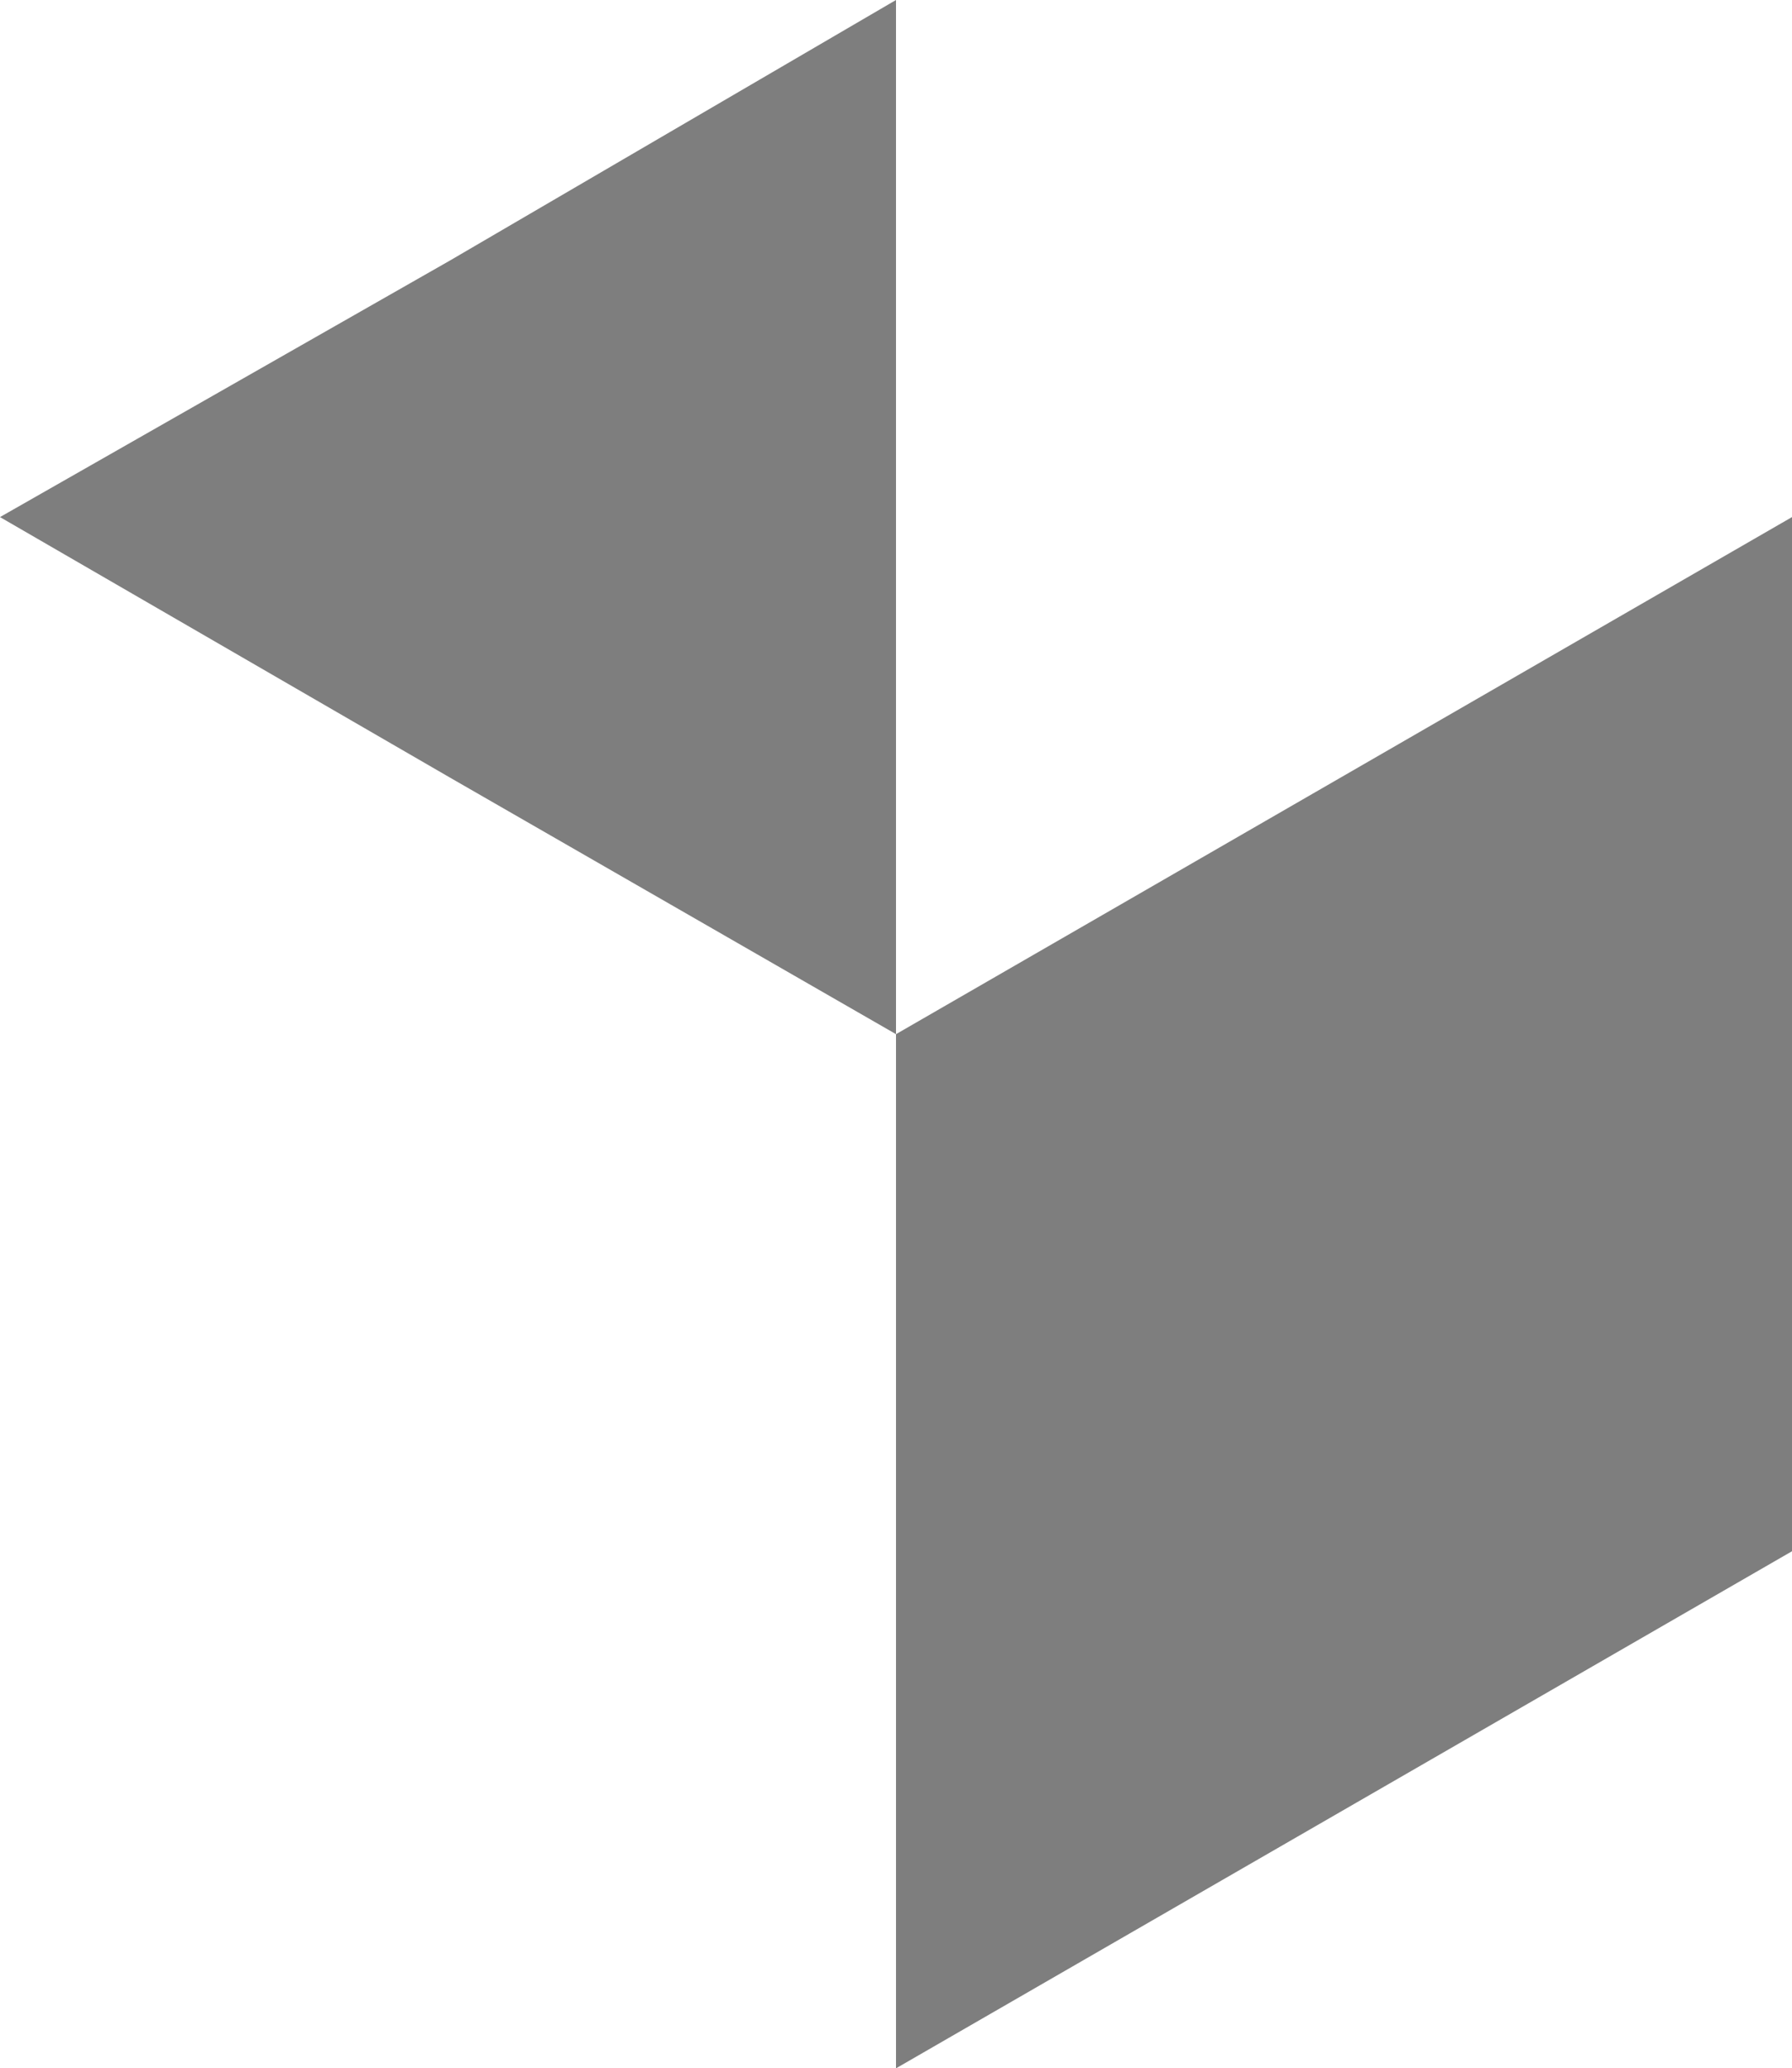
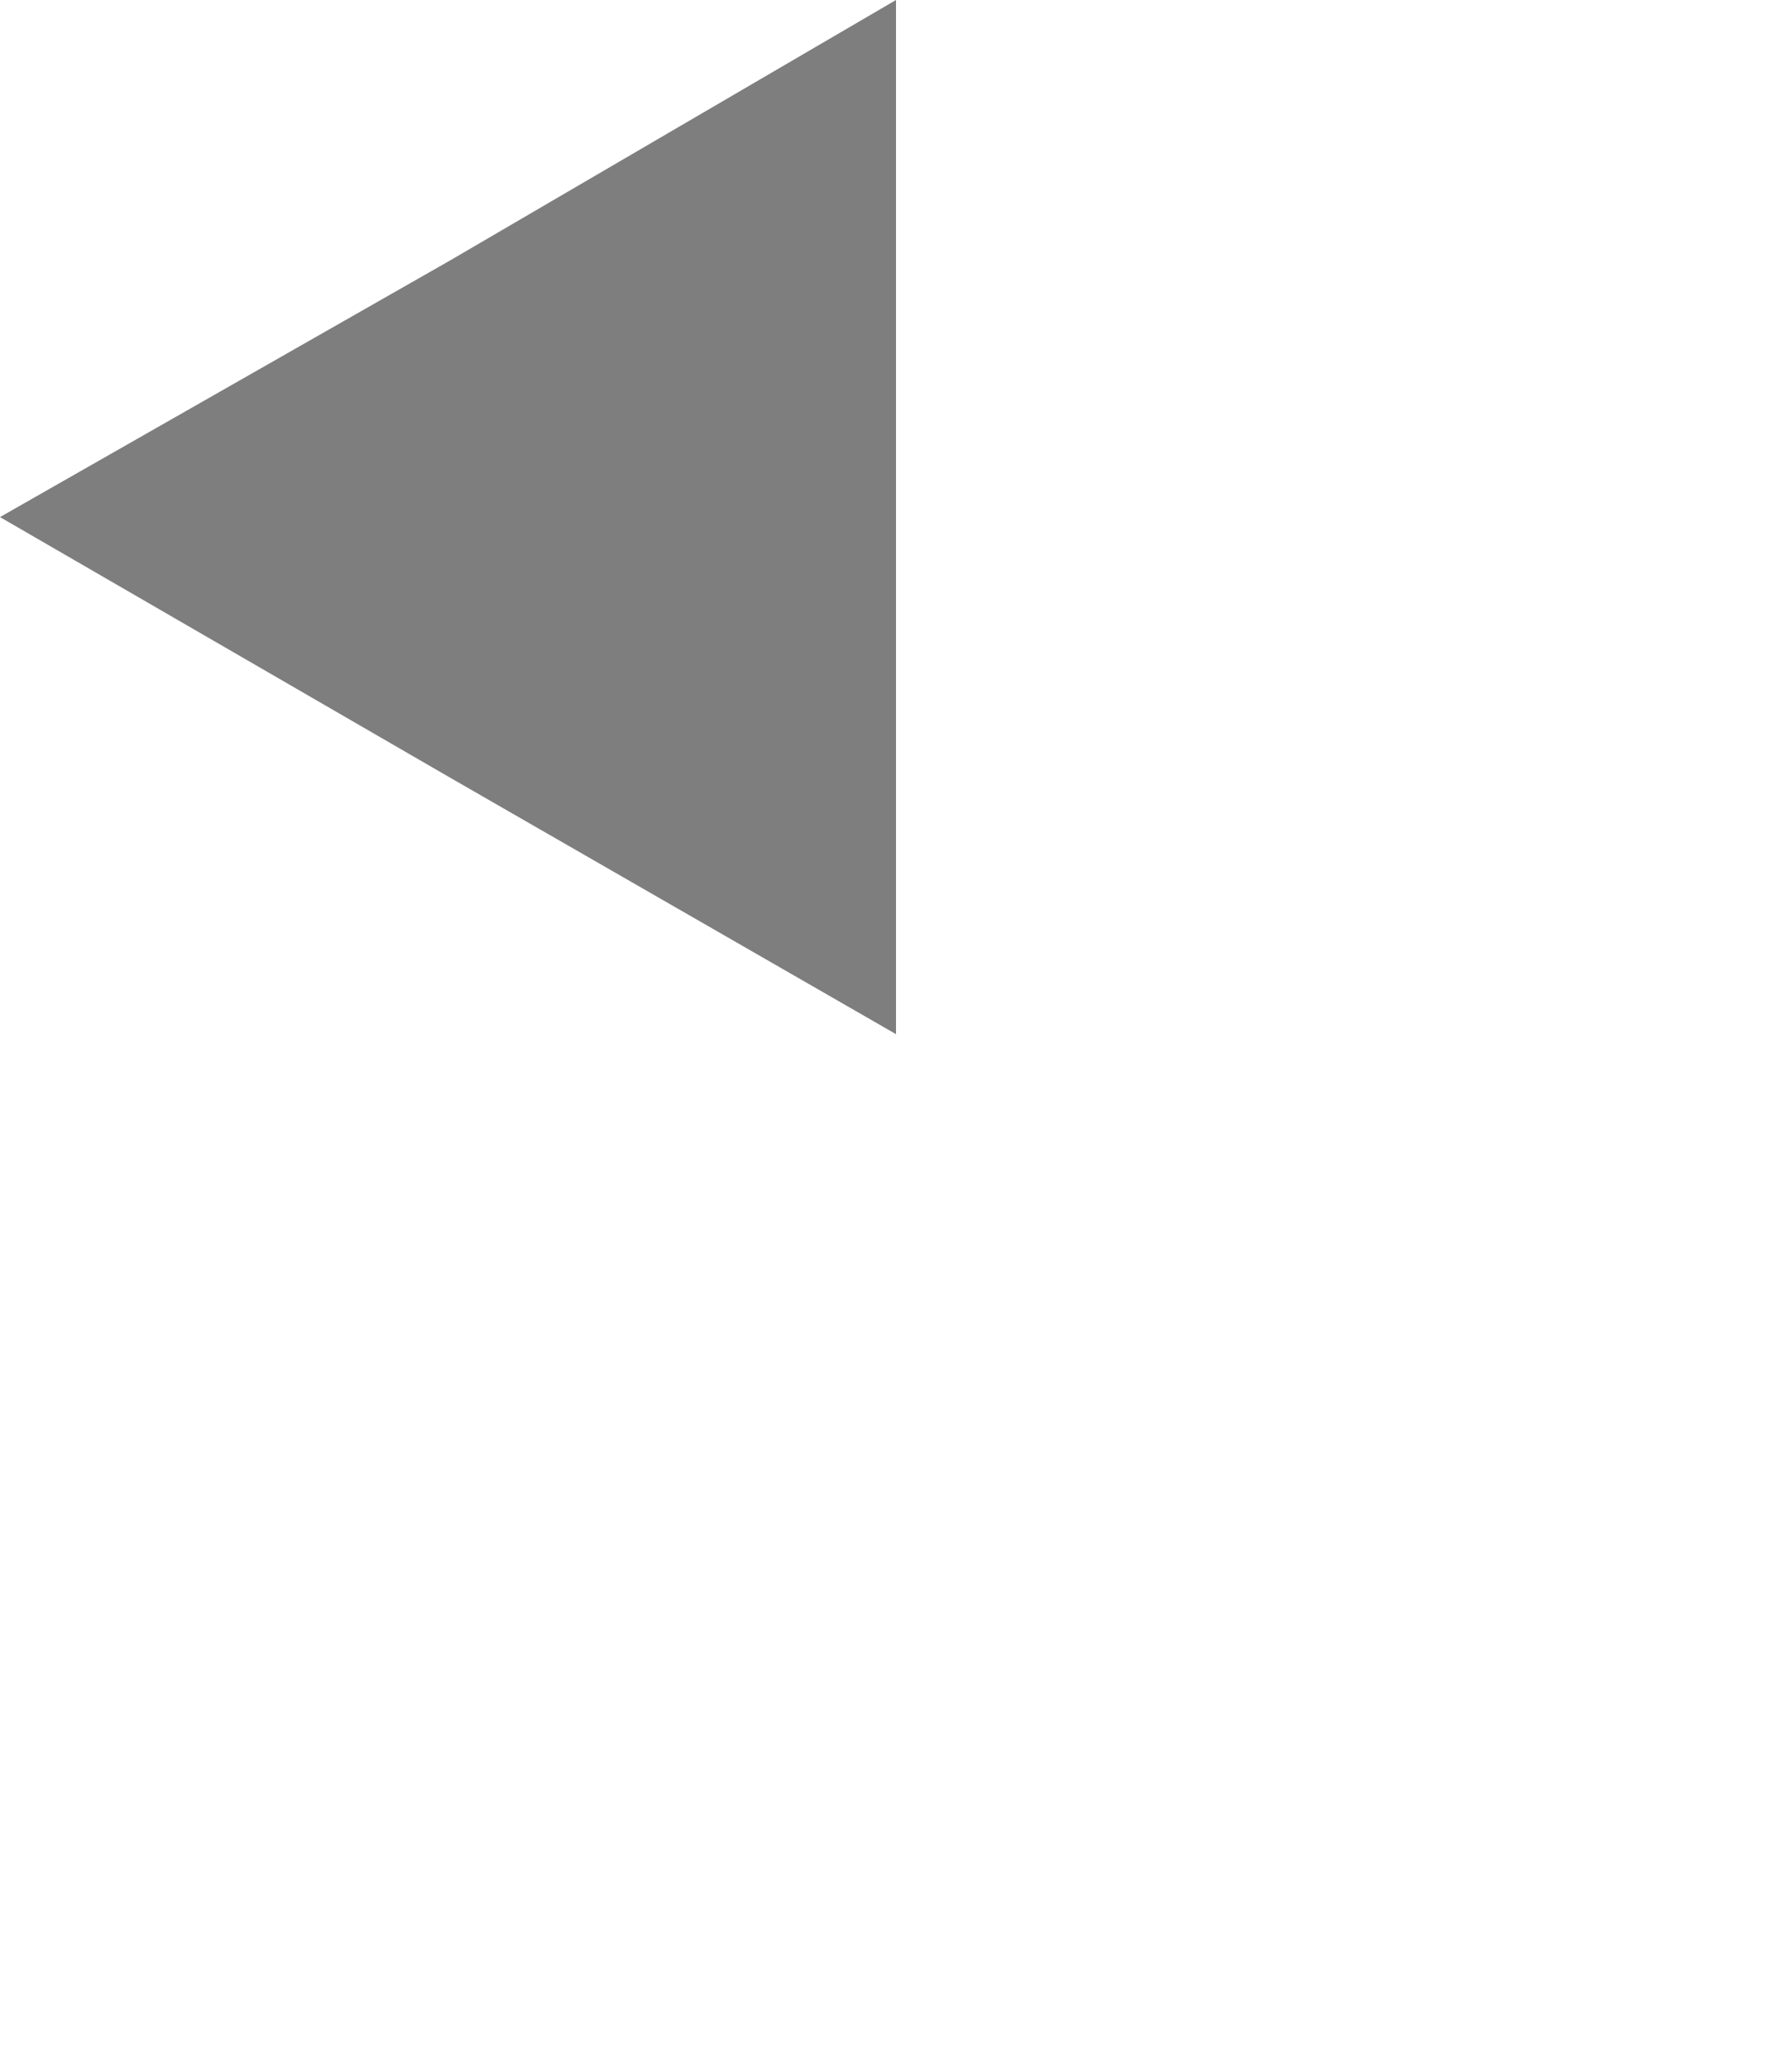
<svg xmlns="http://www.w3.org/2000/svg" version="1.1" id="Capa_1" x="0px" y="0px" viewBox="0 0 45.4 52.4" width="45.4" height="52.4" style="enable-background:new 0 0 45.4 52.4;" xml:space="preserve">
  <style type="text/css">
	.st0{fill-rule:evenodd;clip-rule:evenodd;fill:#7E7E7E;}
	.st1{fill:#7E7E7E;}
</style>
  <g>
    <polygon class="st0" points="22.7,26.2 11.4,19.7 0,13.1 11.4,6.6 22.7,0 22.7,13.1  " />
-     <polygon class="st1" points="45.4,39.3 22.7,52.4 22.7,26.2 45.4,13.1  " />
  </g>
</svg>